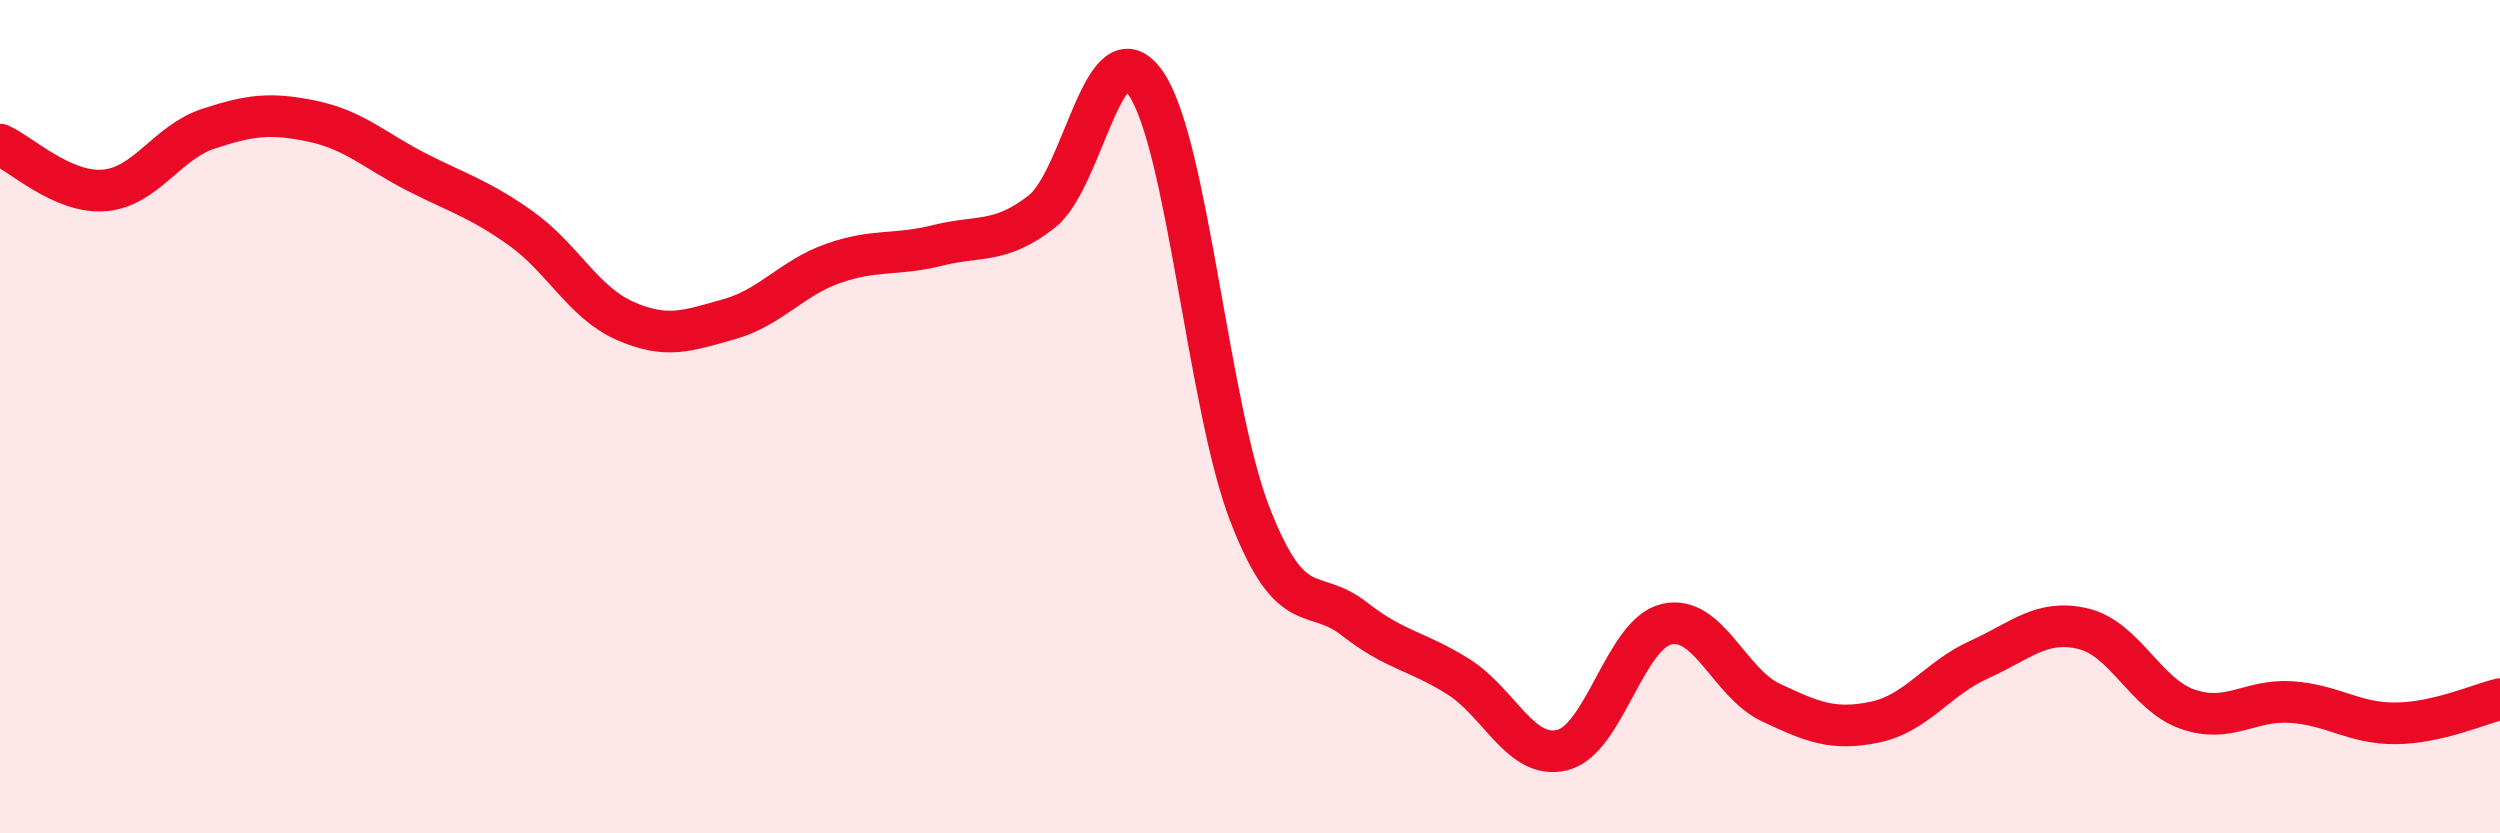
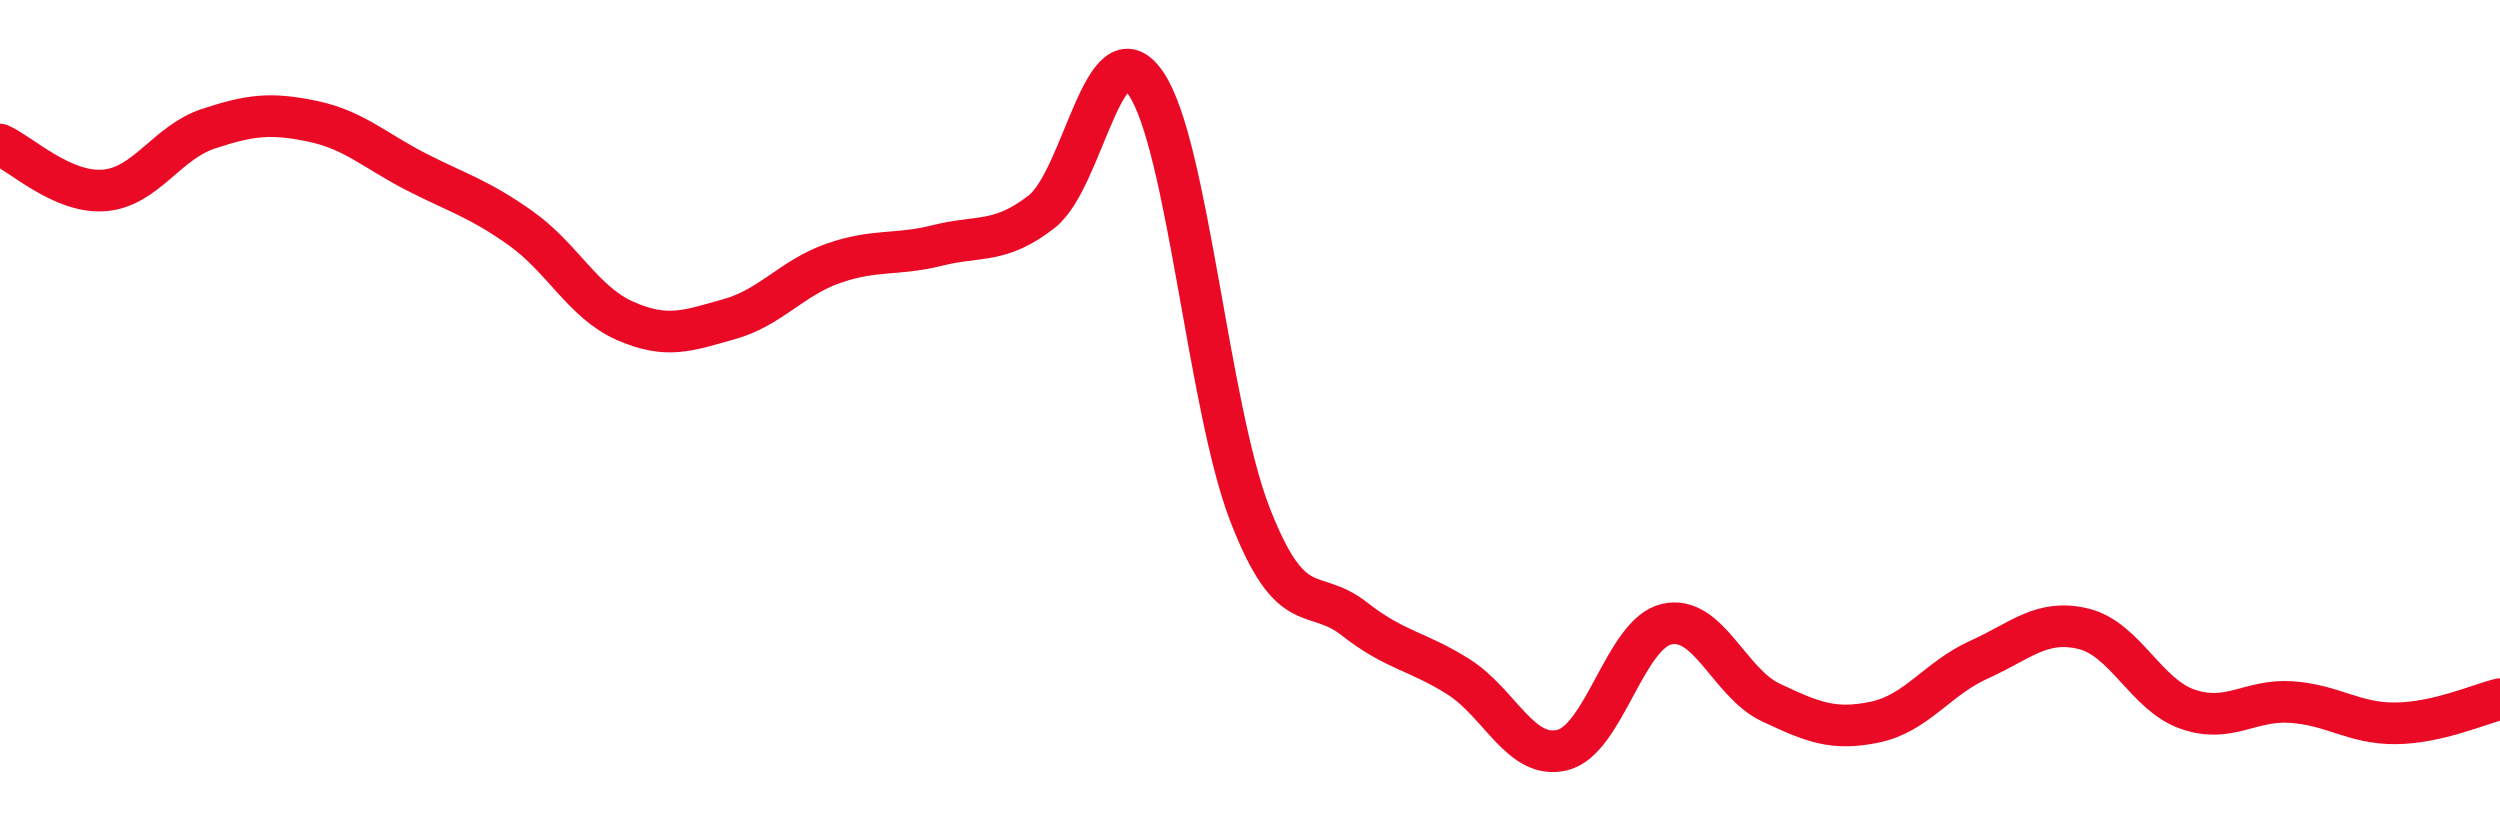
<svg xmlns="http://www.w3.org/2000/svg" width="60" height="20" viewBox="0 0 60 20">
-   <path d="M 0,3.47 C 0.5,3.69 1.5,4.65 2.5,4.57 C 3.5,4.49 4,3.42 5,3.09 C 6,2.76 6.5,2.7 7.5,2.91 C 8.5,3.12 9,3.62 10,4.13 C 11,4.64 11.5,4.77 12.5,5.48 C 13.5,6.19 14,7.26 15,7.7 C 16,8.14 16.5,7.94 17.5,7.66 C 18.5,7.38 19,6.67 20,6.32 C 21,5.97 21.5,6.14 22.5,5.89 C 23.5,5.64 24,5.86 25,5.08 C 26,4.3 26.5,0.55 27.5,2 C 28.5,3.45 29,9.78 30,12.35 C 31,14.92 31.5,14.07 32.5,14.85 C 33.5,15.63 34,15.61 35,16.24 C 36,16.87 36.5,18.25 37.5,18 C 38.5,17.75 39,15.21 40,14.98 C 41,14.75 41.5,16.39 42.5,16.86 C 43.5,17.33 44,17.54 45,17.33 C 46,17.12 46.5,16.28 47.5,15.83 C 48.5,15.38 49,14.85 50,15.09 C 51,15.33 51.5,16.67 52.5,17.02 C 53.5,17.37 54,16.78 55,16.85 C 56,16.92 56.5,17.37 57.5,17.36 C 58.5,17.35 59.5,16.9 60,16.78L60 20L0 20Z" fill="#EB0A25" opacity="0.1" stroke-linecap="round" stroke-linejoin="round" />
  <path d="M 0,3.47 C 0.5,3.69 1.5,4.65 2.5,4.57 C 3.5,4.49 4,3.42 5,3.09 C 6,2.76 6.5,2.7 7.5,2.91 C 8.5,3.12 9,3.62 10,4.13 C 11,4.64 11.5,4.77 12.5,5.48 C 13.5,6.19 14,7.26 15,7.7 C 16,8.14 16.5,7.94 17.5,7.66 C 18.5,7.38 19,6.67 20,6.32 C 21,5.97 21.5,6.14 22.5,5.89 C 23.5,5.64 24,5.86 25,5.08 C 26,4.3 26.5,0.55 27.5,2 C 28.5,3.45 29,9.78 30,12.35 C 31,14.92 31.5,14.07 32.5,14.85 C 33.5,15.63 34,15.61 35,16.24 C 36,16.87 36.5,18.25 37.5,18 C 38.5,17.75 39,15.21 40,14.98 C 41,14.75 41.5,16.39 42.5,16.86 C 43.5,17.33 44,17.54 45,17.33 C 46,17.12 46.5,16.28 47.5,15.83 C 48.5,15.38 49,14.85 50,15.09 C 51,15.33 51.5,16.67 52.5,17.02 C 53.5,17.37 54,16.78 55,16.85 C 56,16.92 56.5,17.37 57.5,17.36 C 58.5,17.35 59.5,16.9 60,16.78" stroke="#EB0A25" stroke-width="1" fill="none" stroke-linecap="round" stroke-linejoin="round" />
</svg>